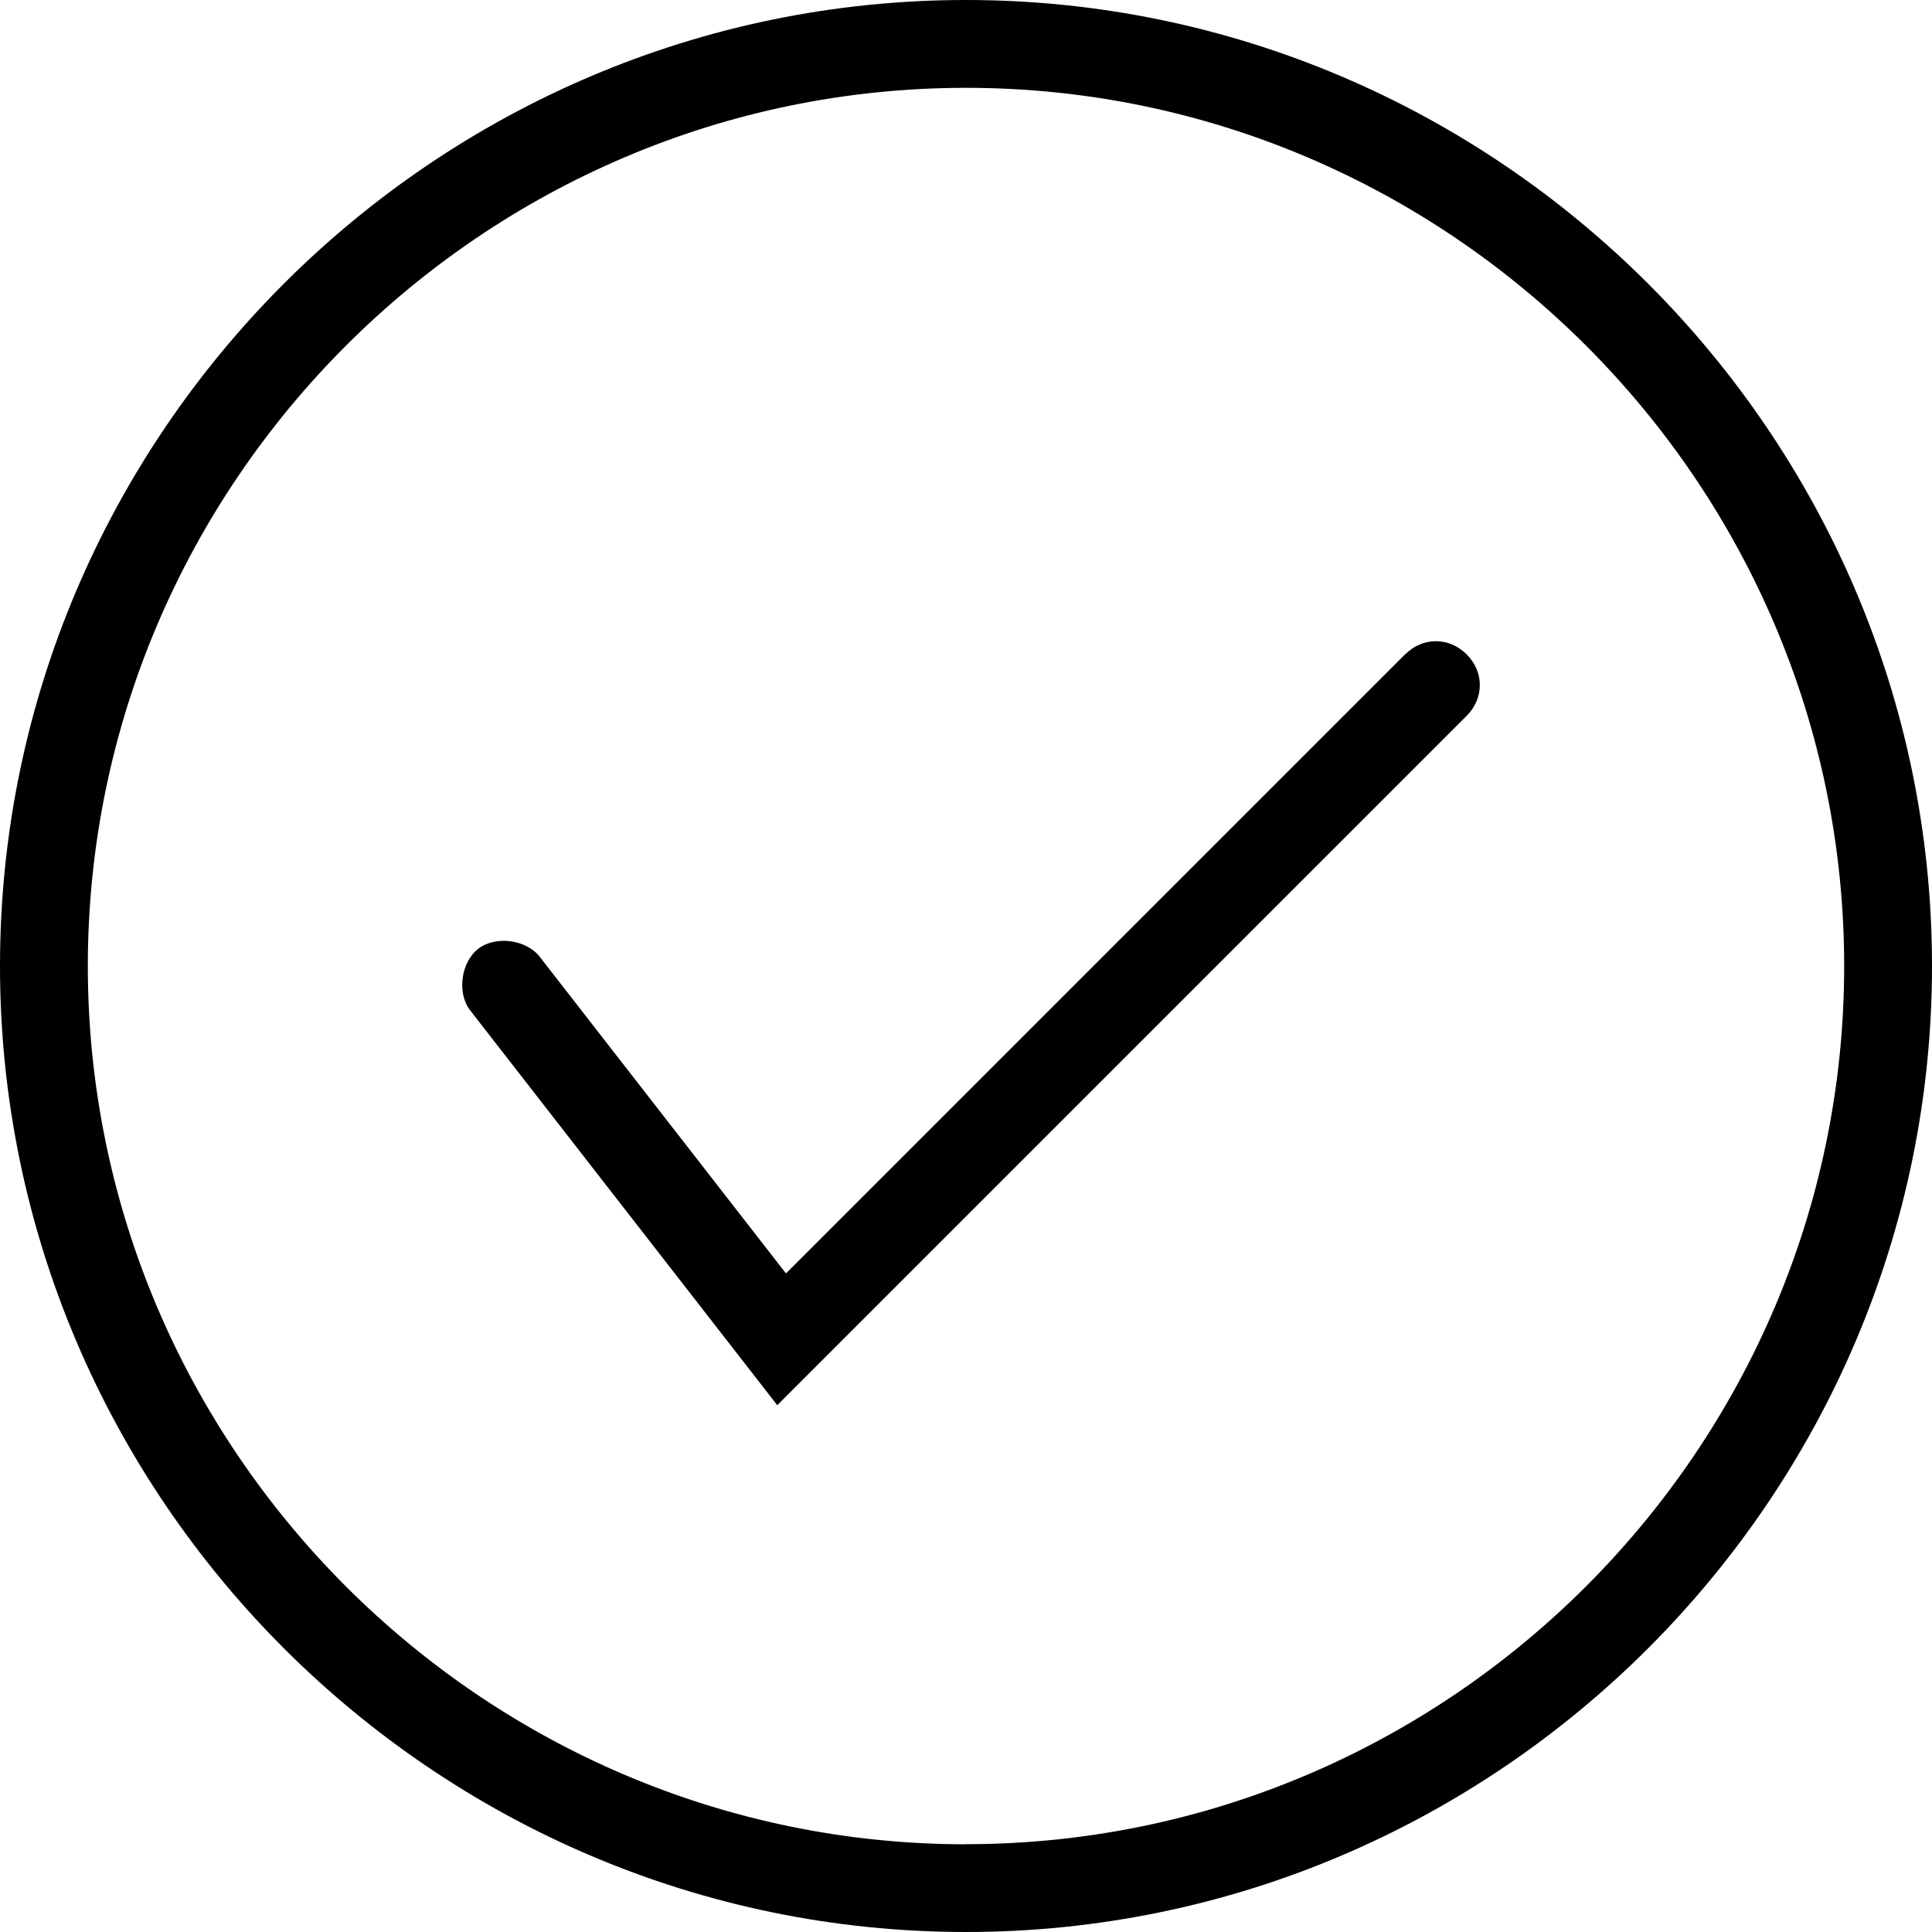
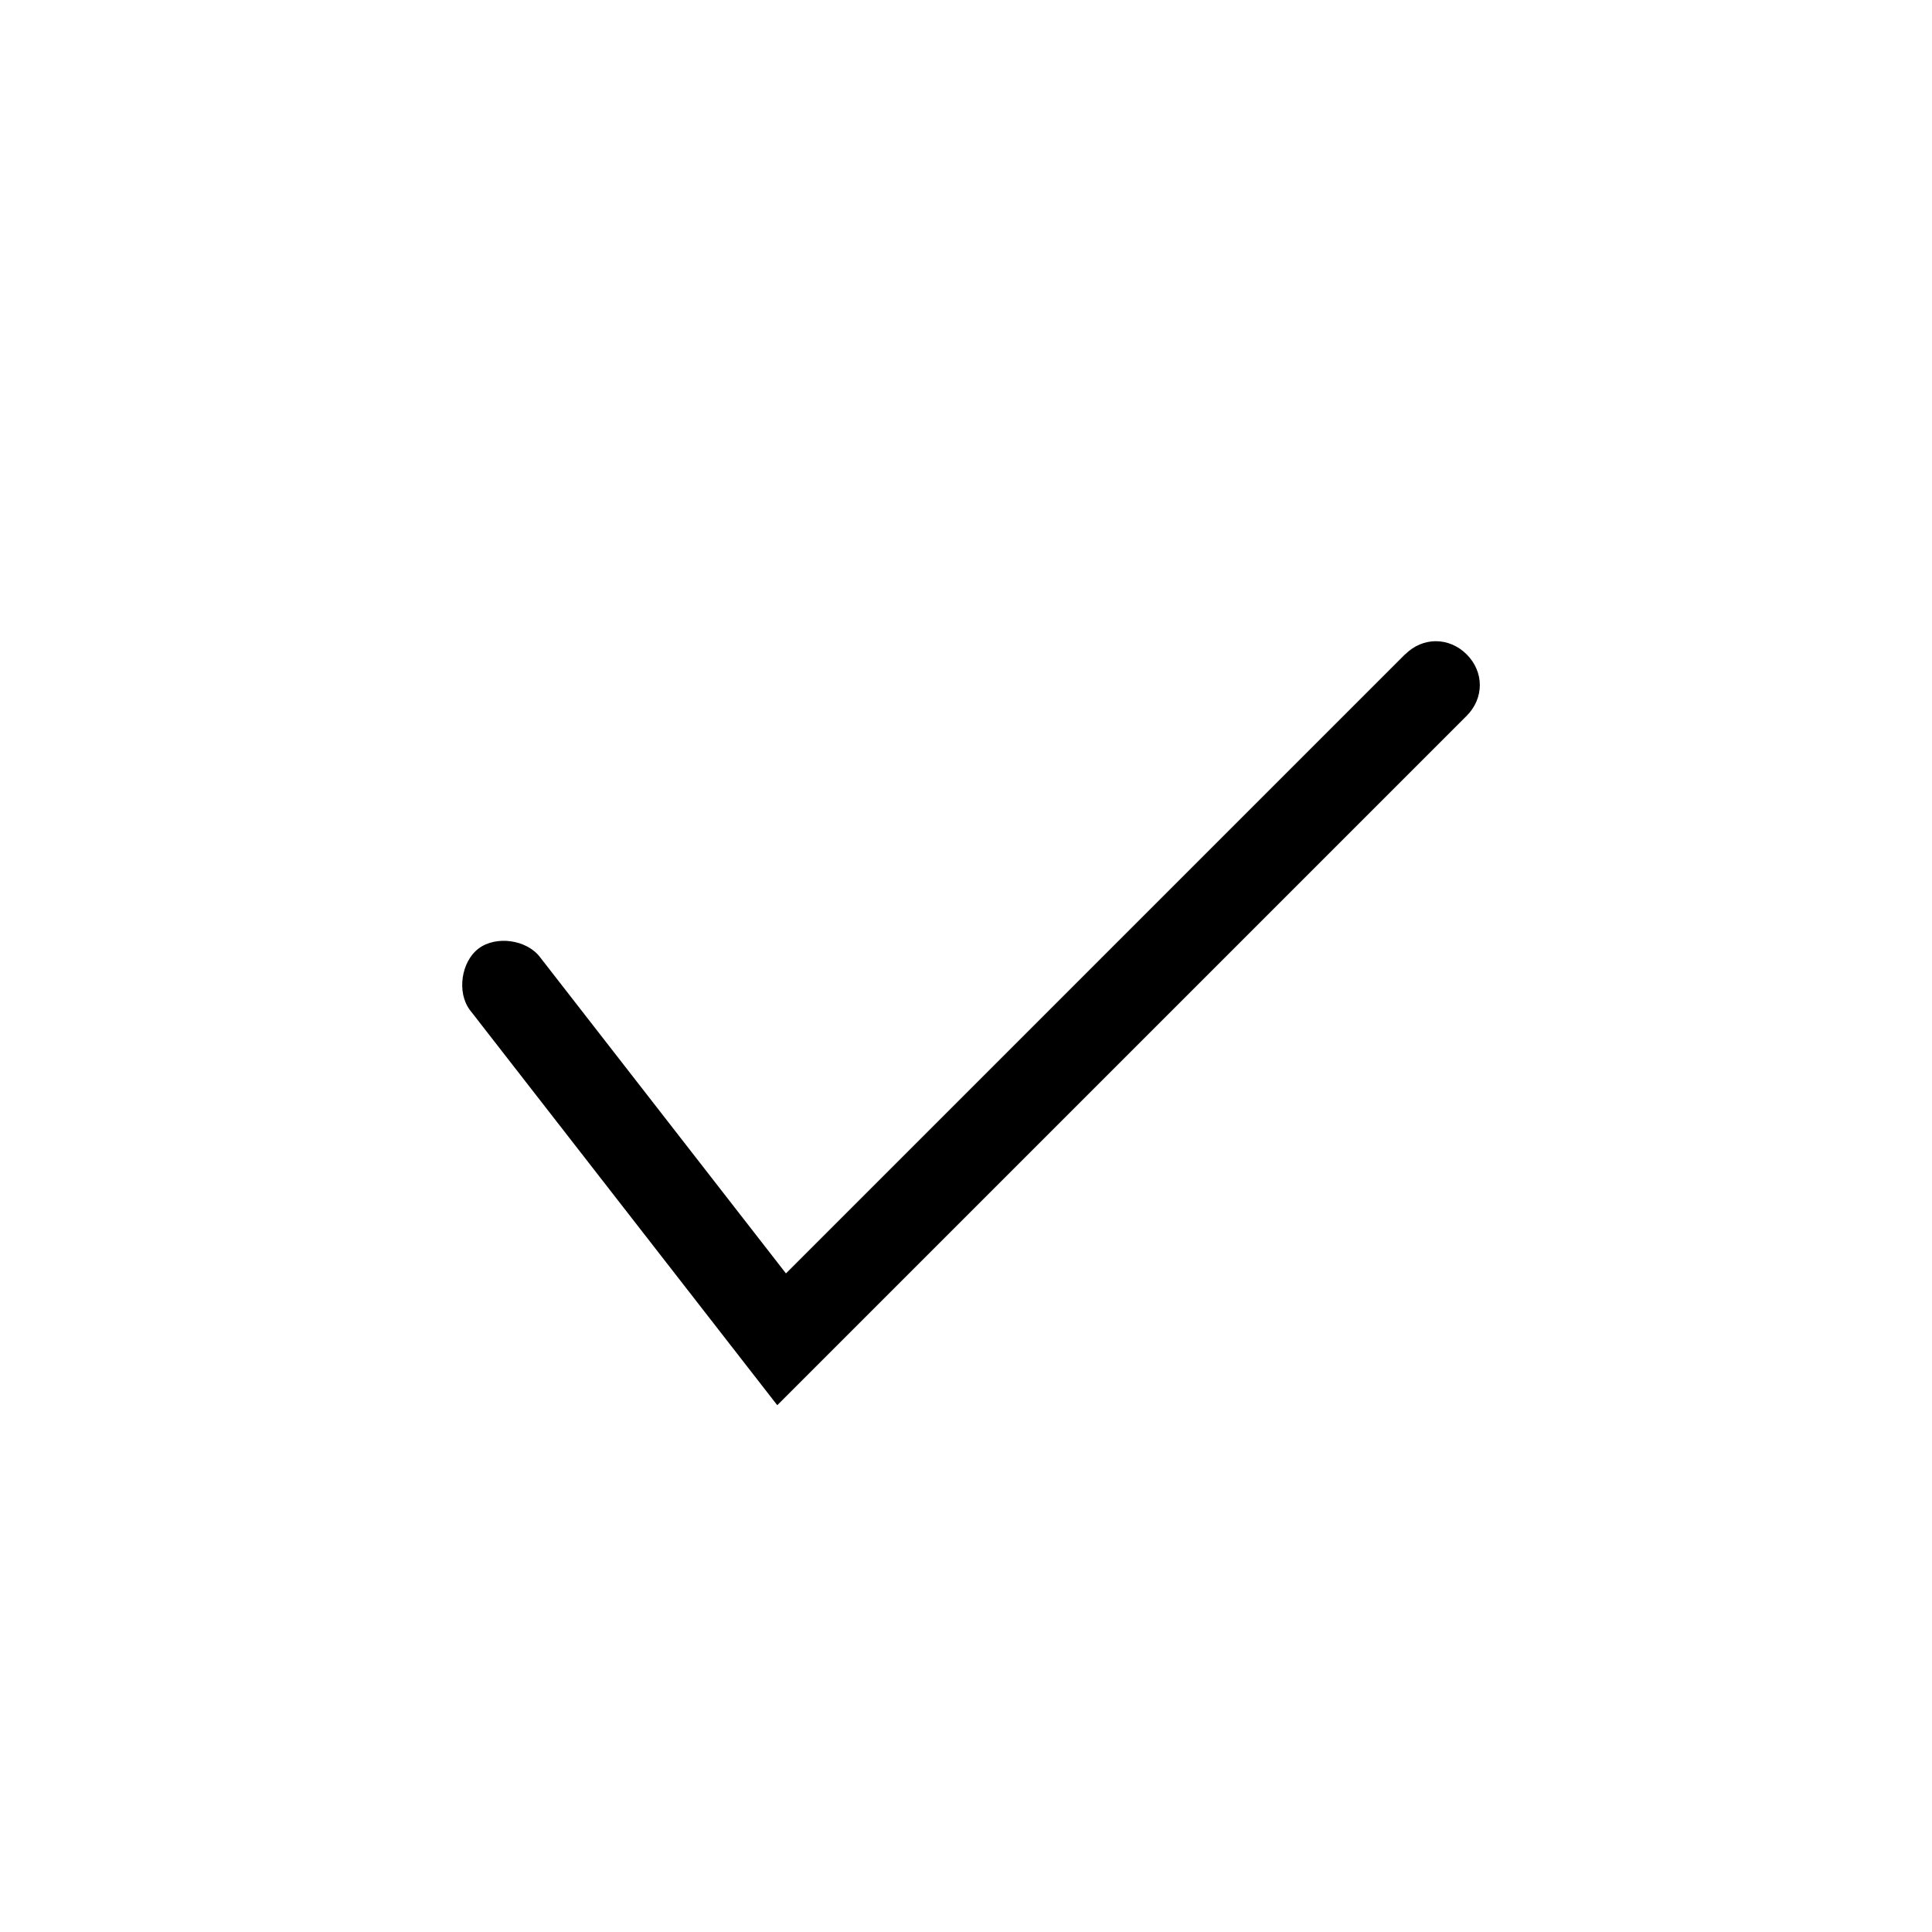
<svg xmlns="http://www.w3.org/2000/svg" width="52" height="52" viewBox="0 0 52 52" fill="none">
  <g clip-path="url(#clip0_2191_342)">
-     <path d="M37.818 17.61L21.154 34.274L14.537 25.765C14.182 25.291 13.354 25.174 12.882 25.529C12.411 25.884 12.292 26.712 12.646 27.183L20.92 37.821L39.475 19.267C39.948 18.793 39.948 18.084 39.475 17.612C39.001 17.141 38.292 17.139 37.821 17.612L37.818 17.61Z" fill="black" />
-     <path d="M26 0C11.699 0 0 11.701 0 26C0 40.298 11.701 52 26 52C40.298 52 52 40.298 52 26C52 11.701 40.298 0 26 0ZM26 49.639C12.999 49.639 2.364 39.001 2.364 26.002C2.364 13.003 12.999 2.364 26 2.364C39.001 2.364 49.636 13.001 49.636 26C49.636 38.999 38.999 49.636 26 49.636V49.639Z" fill="black" />
+     <path d="M37.818 17.61L21.154 34.274L14.537 25.765C14.182 25.291 13.354 25.174 12.882 25.529C12.411 25.884 12.292 26.712 12.646 27.183L20.92 37.821L39.475 19.267C39.948 18.793 39.948 18.084 39.475 17.612C39.001 17.141 38.292 17.139 37.821 17.612L37.818 17.61" fill="black" />
  </g>
  <defs>
    <clipPath id="clip0_2191_342">
      <rect width="52" height="52" fill="white" />
    </clipPath>
  </defs>
</svg>